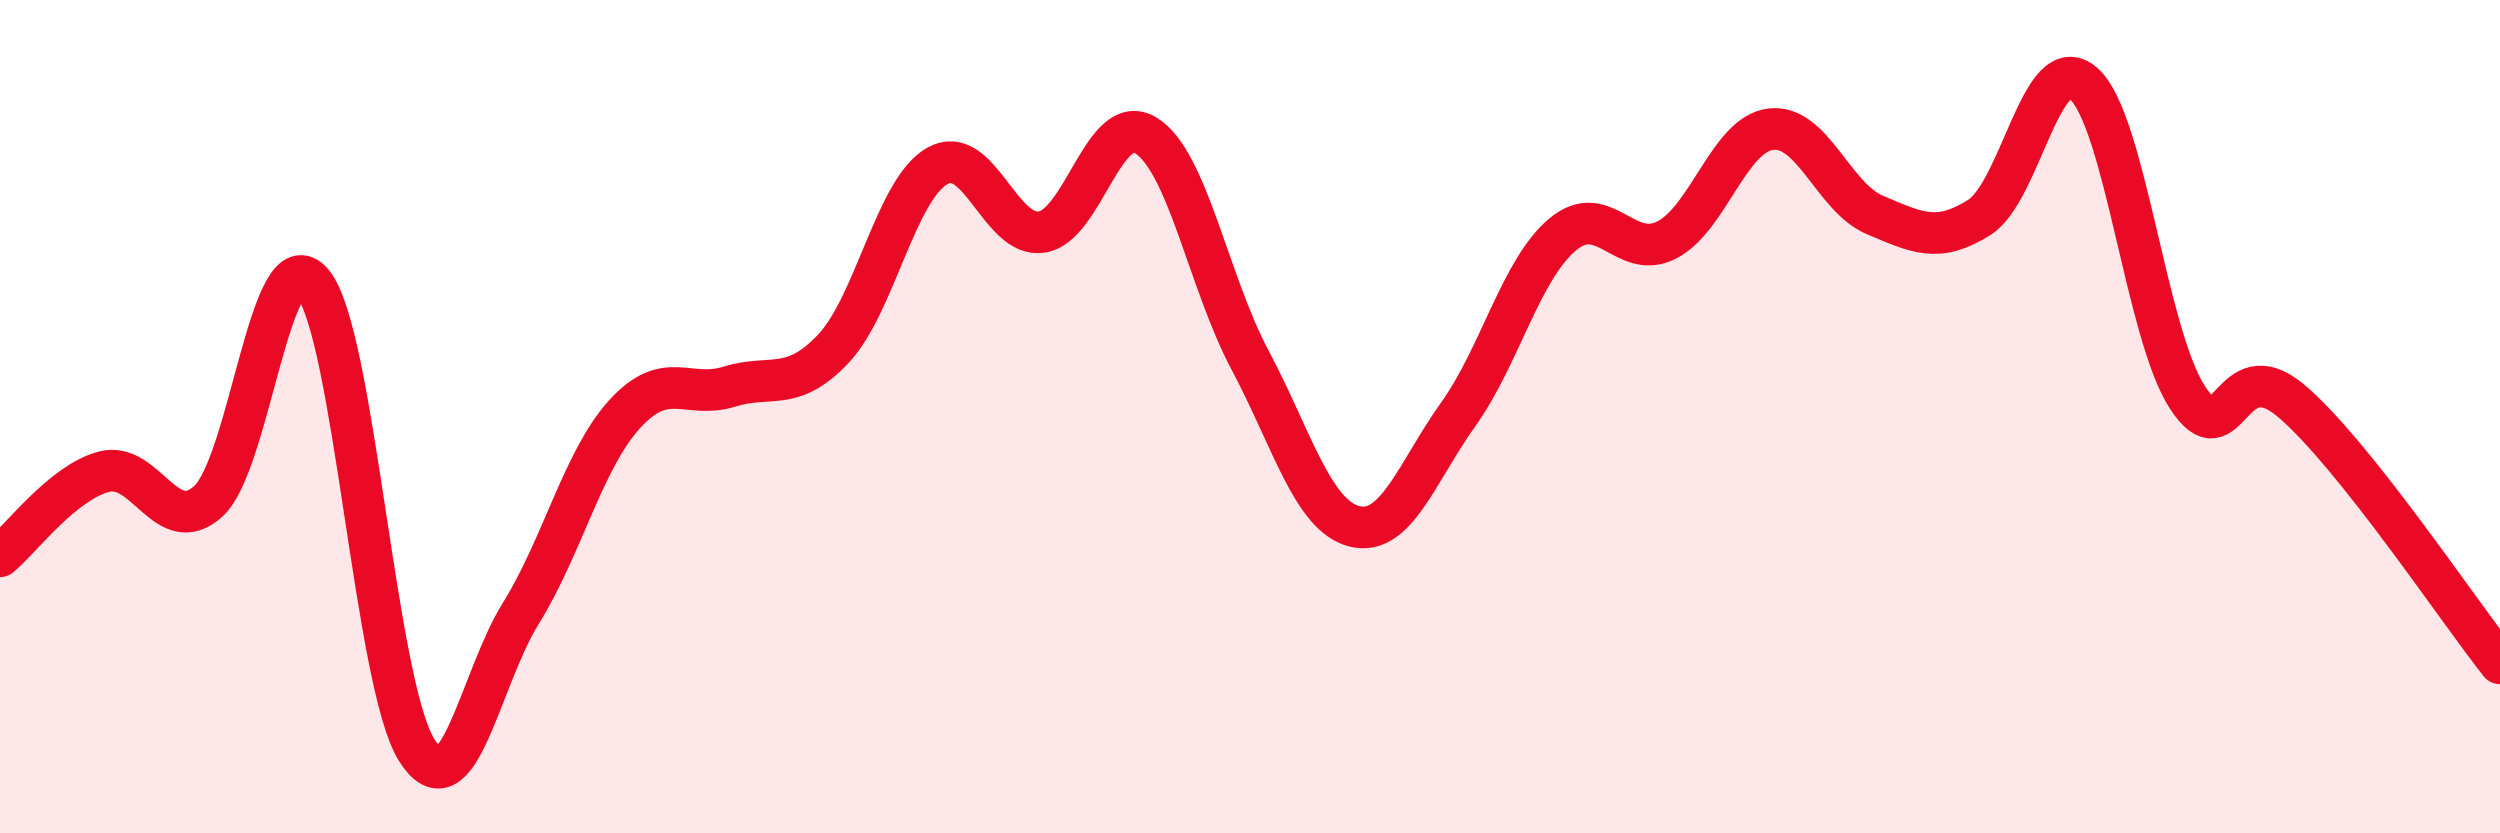
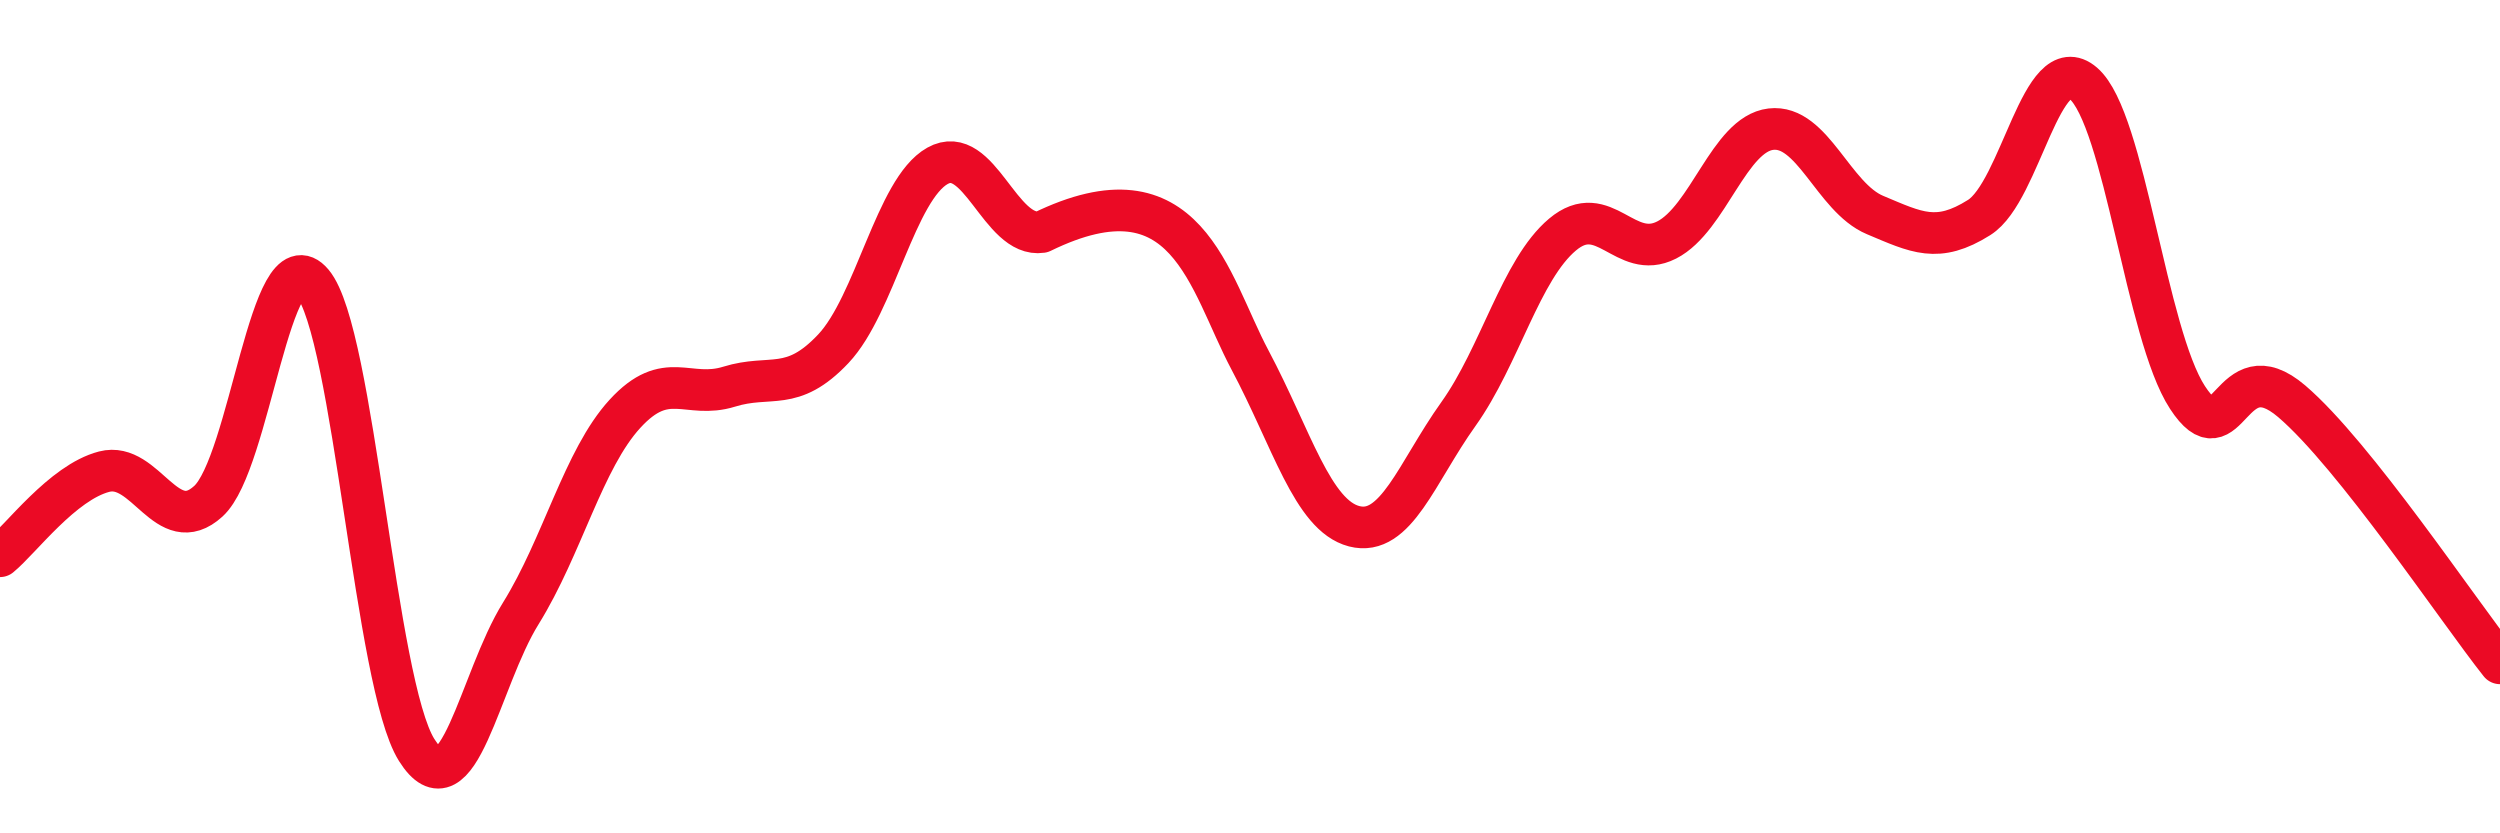
<svg xmlns="http://www.w3.org/2000/svg" width="60" height="20" viewBox="0 0 60 20">
-   <path d="M 0,13.35 C 0.5,12.94 1.5,11.58 2.5,11.32 C 3.5,11.06 4,12.94 5,12.03 C 6,11.12 6.5,5.6 7.5,6.79 C 8.5,7.98 9,16.41 10,18 C 11,19.59 11.5,16.33 12.5,14.72 C 13.5,13.11 14,11.02 15,9.93 C 16,8.84 16.5,9.59 17.5,9.28 C 18.5,8.97 19,9.43 20,8.37 C 21,7.31 21.5,4.54 22.5,3.98 C 23.5,3.42 24,5.72 25,5.57 C 26,5.42 26.5,2.64 27.5,3.25 C 28.5,3.86 29,6.76 30,8.64 C 31,10.52 31.5,12.37 32.5,12.63 C 33.5,12.89 34,11.34 35,9.94 C 36,8.54 36.5,6.47 37.5,5.63 C 38.5,4.79 39,6.27 40,5.76 C 41,5.25 41.5,3.22 42.5,3.1 C 43.5,2.98 44,4.74 45,5.16 C 46,5.58 46.5,5.85 47.5,5.22 C 48.5,4.59 49,1.14 50,2 C 51,2.86 51.5,8.01 52.5,9.54 C 53.5,11.07 53.5,8.35 55,9.63 C 56.5,10.91 59,14.66 60,15.92L60 20L0 20Z" fill="#EB0A25" opacity="0.1" stroke-linecap="round" stroke-linejoin="round" />
-   <path d="M 0,13.35 C 0.5,12.94 1.5,11.58 2.5,11.32 C 3.5,11.06 4,12.94 5,12.03 C 6,11.12 6.5,5.6 7.5,6.79 C 8.5,7.98 9,16.41 10,18 C 11,19.59 11.5,16.33 12.5,14.72 C 13.5,13.11 14,11.02 15,9.93 C 16,8.84 16.5,9.59 17.5,9.28 C 18.5,8.97 19,9.43 20,8.37 C 21,7.31 21.5,4.54 22.5,3.98 C 23.5,3.42 24,5.72 25,5.57 C 26,5.42 26.5,2.64 27.5,3.25 C 28.5,3.86 29,6.76 30,8.64 C 31,10.52 31.5,12.37 32.5,12.63 C 33.5,12.89 34,11.34 35,9.94 C 36,8.54 36.5,6.47 37.5,5.63 C 38.5,4.79 39,6.27 40,5.76 C 41,5.25 41.5,3.22 42.5,3.1 C 43.5,2.98 44,4.74 45,5.16 C 46,5.58 46.5,5.85 47.5,5.22 C 48.5,4.59 49,1.14 50,2 C 51,2.86 51.5,8.01 52.5,9.54 C 53.5,11.07 53.5,8.35 55,9.63 C 56.5,10.91 59,14.66 60,15.92" stroke="#EB0A25" stroke-width="1" fill="none" stroke-linecap="round" stroke-linejoin="round" />
+   <path d="M 0,13.35 C 0.5,12.94 1.5,11.58 2.5,11.32 C 3.5,11.06 4,12.94 5,12.03 C 6,11.12 6.5,5.6 7.5,6.79 C 8.5,7.98 9,16.41 10,18 C 11,19.59 11.5,16.33 12.5,14.72 C 13.5,13.11 14,11.02 15,9.93 C 16,8.84 16.5,9.59 17.5,9.28 C 18.5,8.97 19,9.43 20,8.37 C 21,7.31 21.5,4.54 22.5,3.98 C 23.5,3.42 24,5.72 25,5.57 C 28.5,3.86 29,6.76 30,8.64 C 31,10.52 31.5,12.37 32.5,12.63 C 33.5,12.89 34,11.34 35,9.94 C 36,8.54 36.5,6.47 37.5,5.63 C 38.5,4.79 39,6.27 40,5.76 C 41,5.25 41.5,3.22 42.5,3.1 C 43.5,2.98 44,4.74 45,5.16 C 46,5.58 46.5,5.85 47.5,5.22 C 48.5,4.59 49,1.14 50,2 C 51,2.86 51.5,8.01 52.5,9.54 C 53.5,11.07 53.5,8.35 55,9.63 C 56.5,10.91 59,14.66 60,15.92" stroke="#EB0A25" stroke-width="1" fill="none" stroke-linecap="round" stroke-linejoin="round" />
</svg>